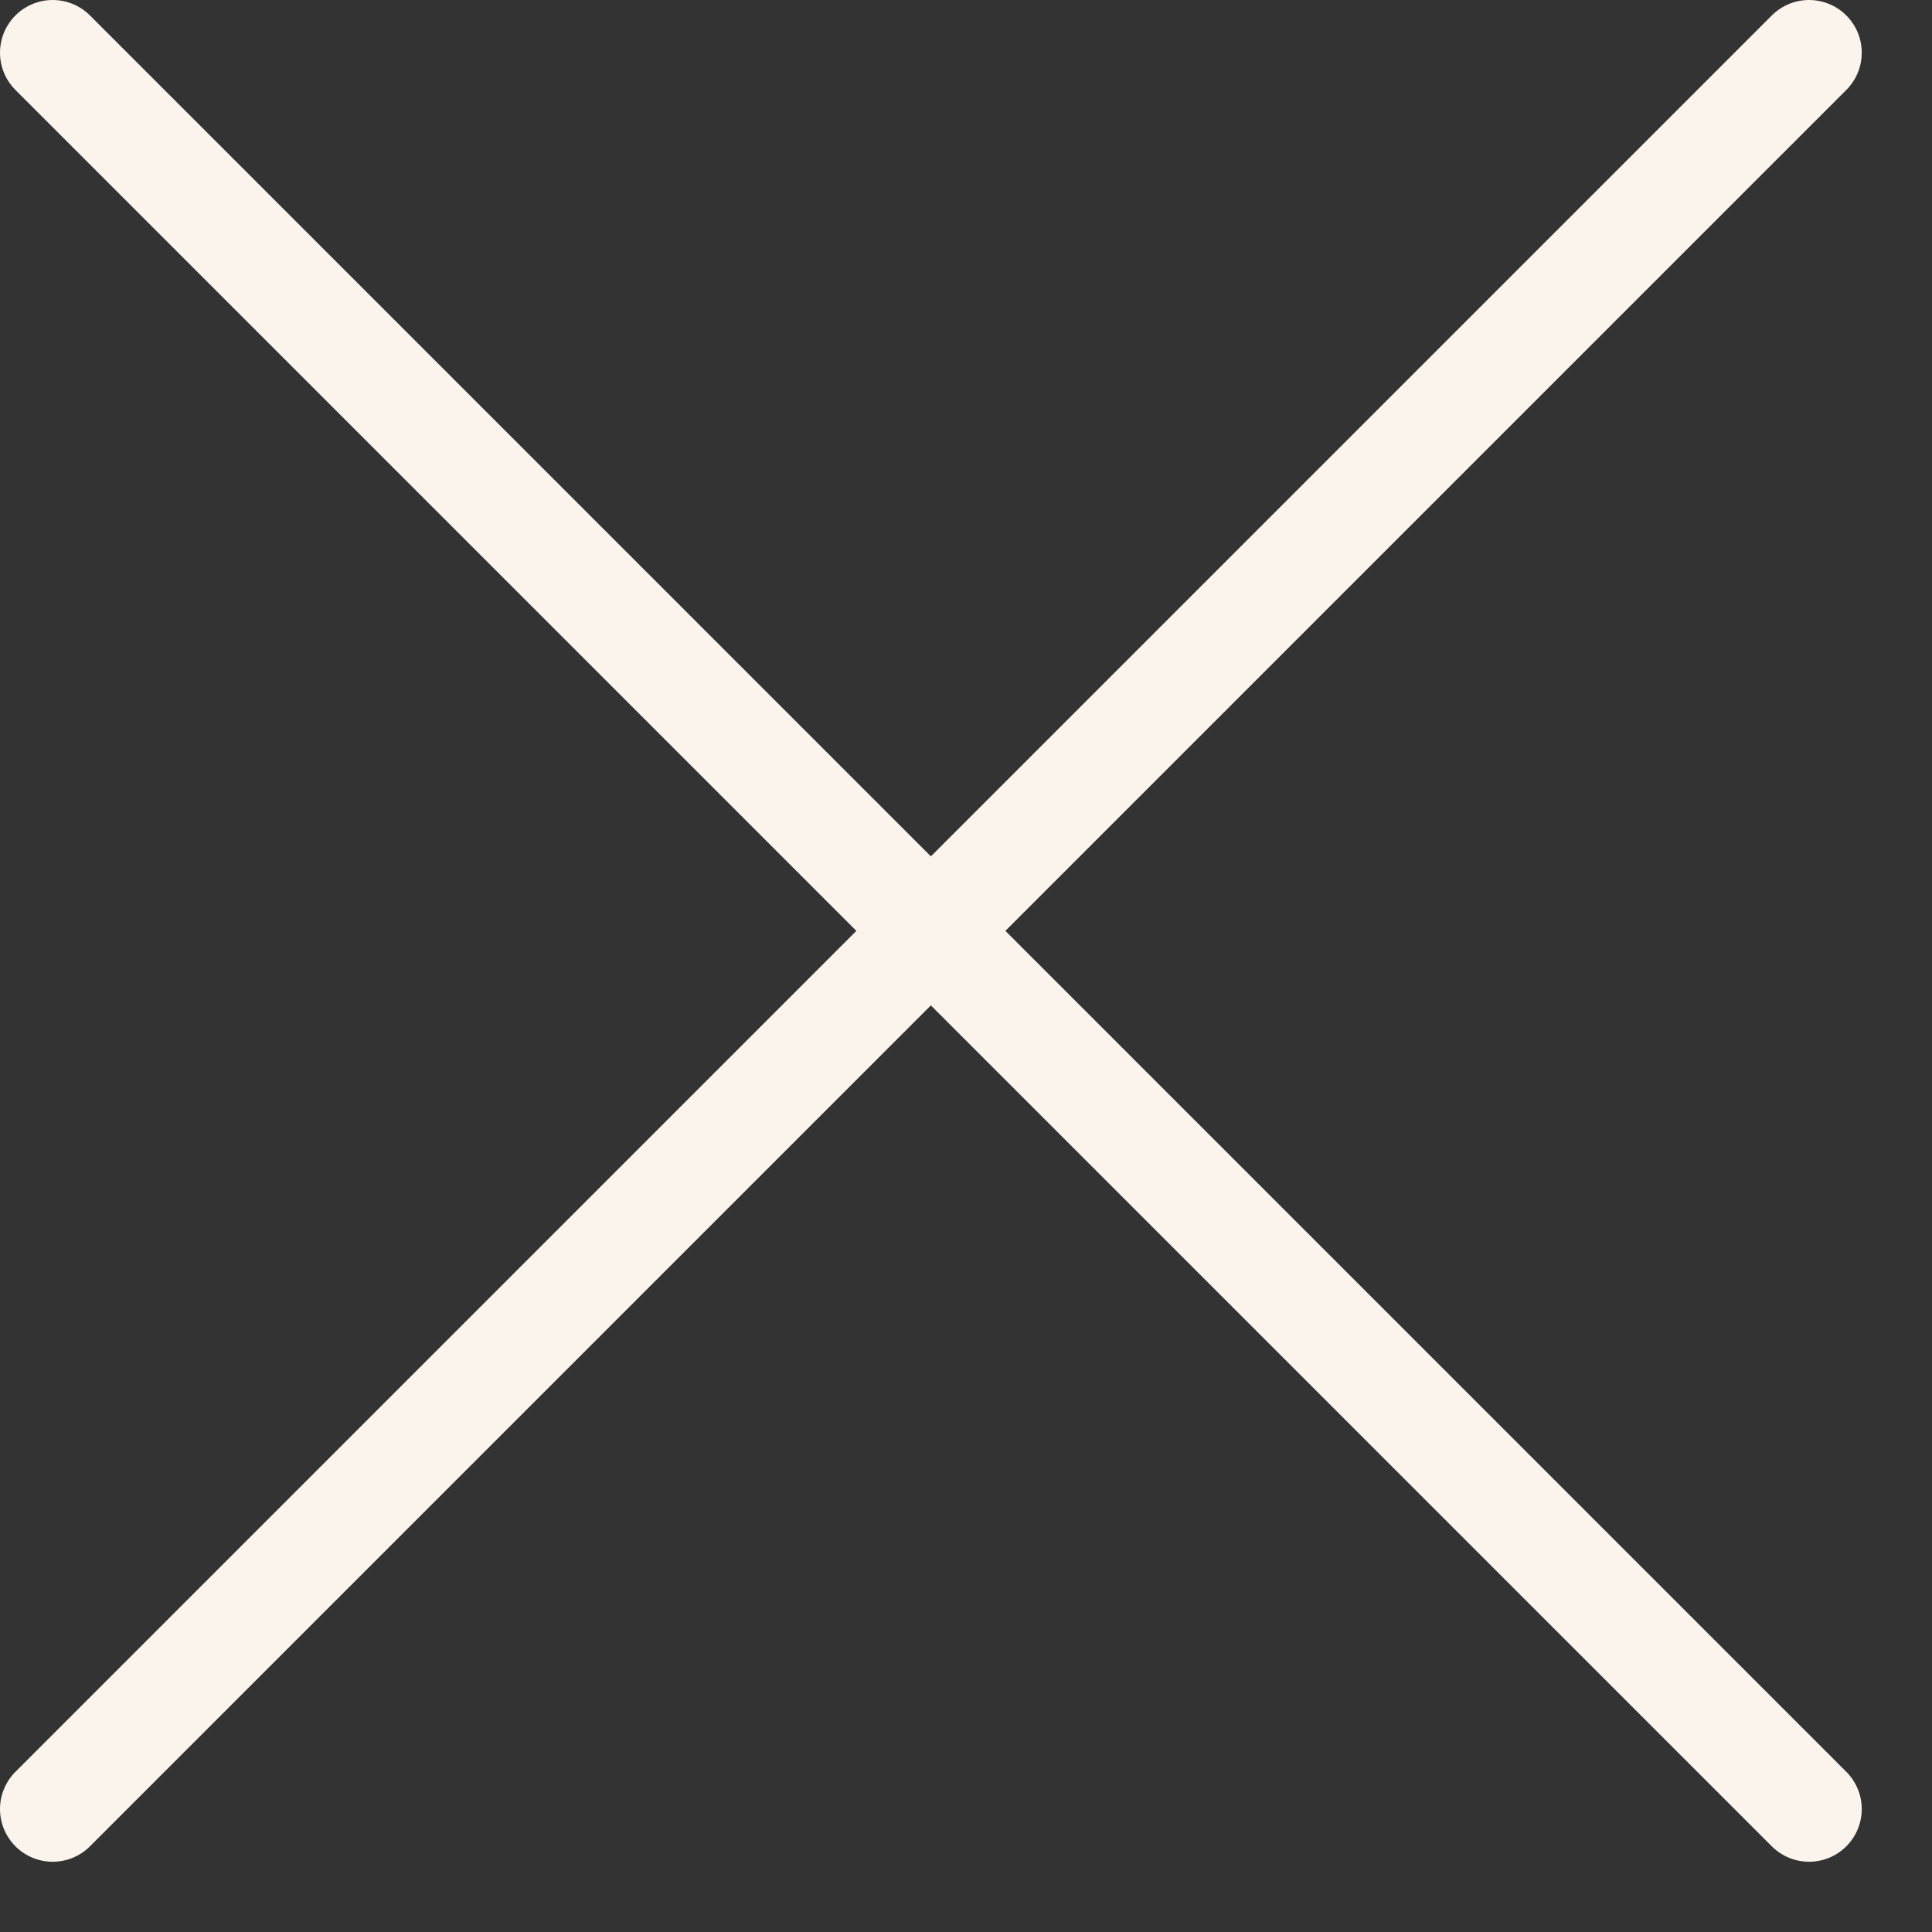
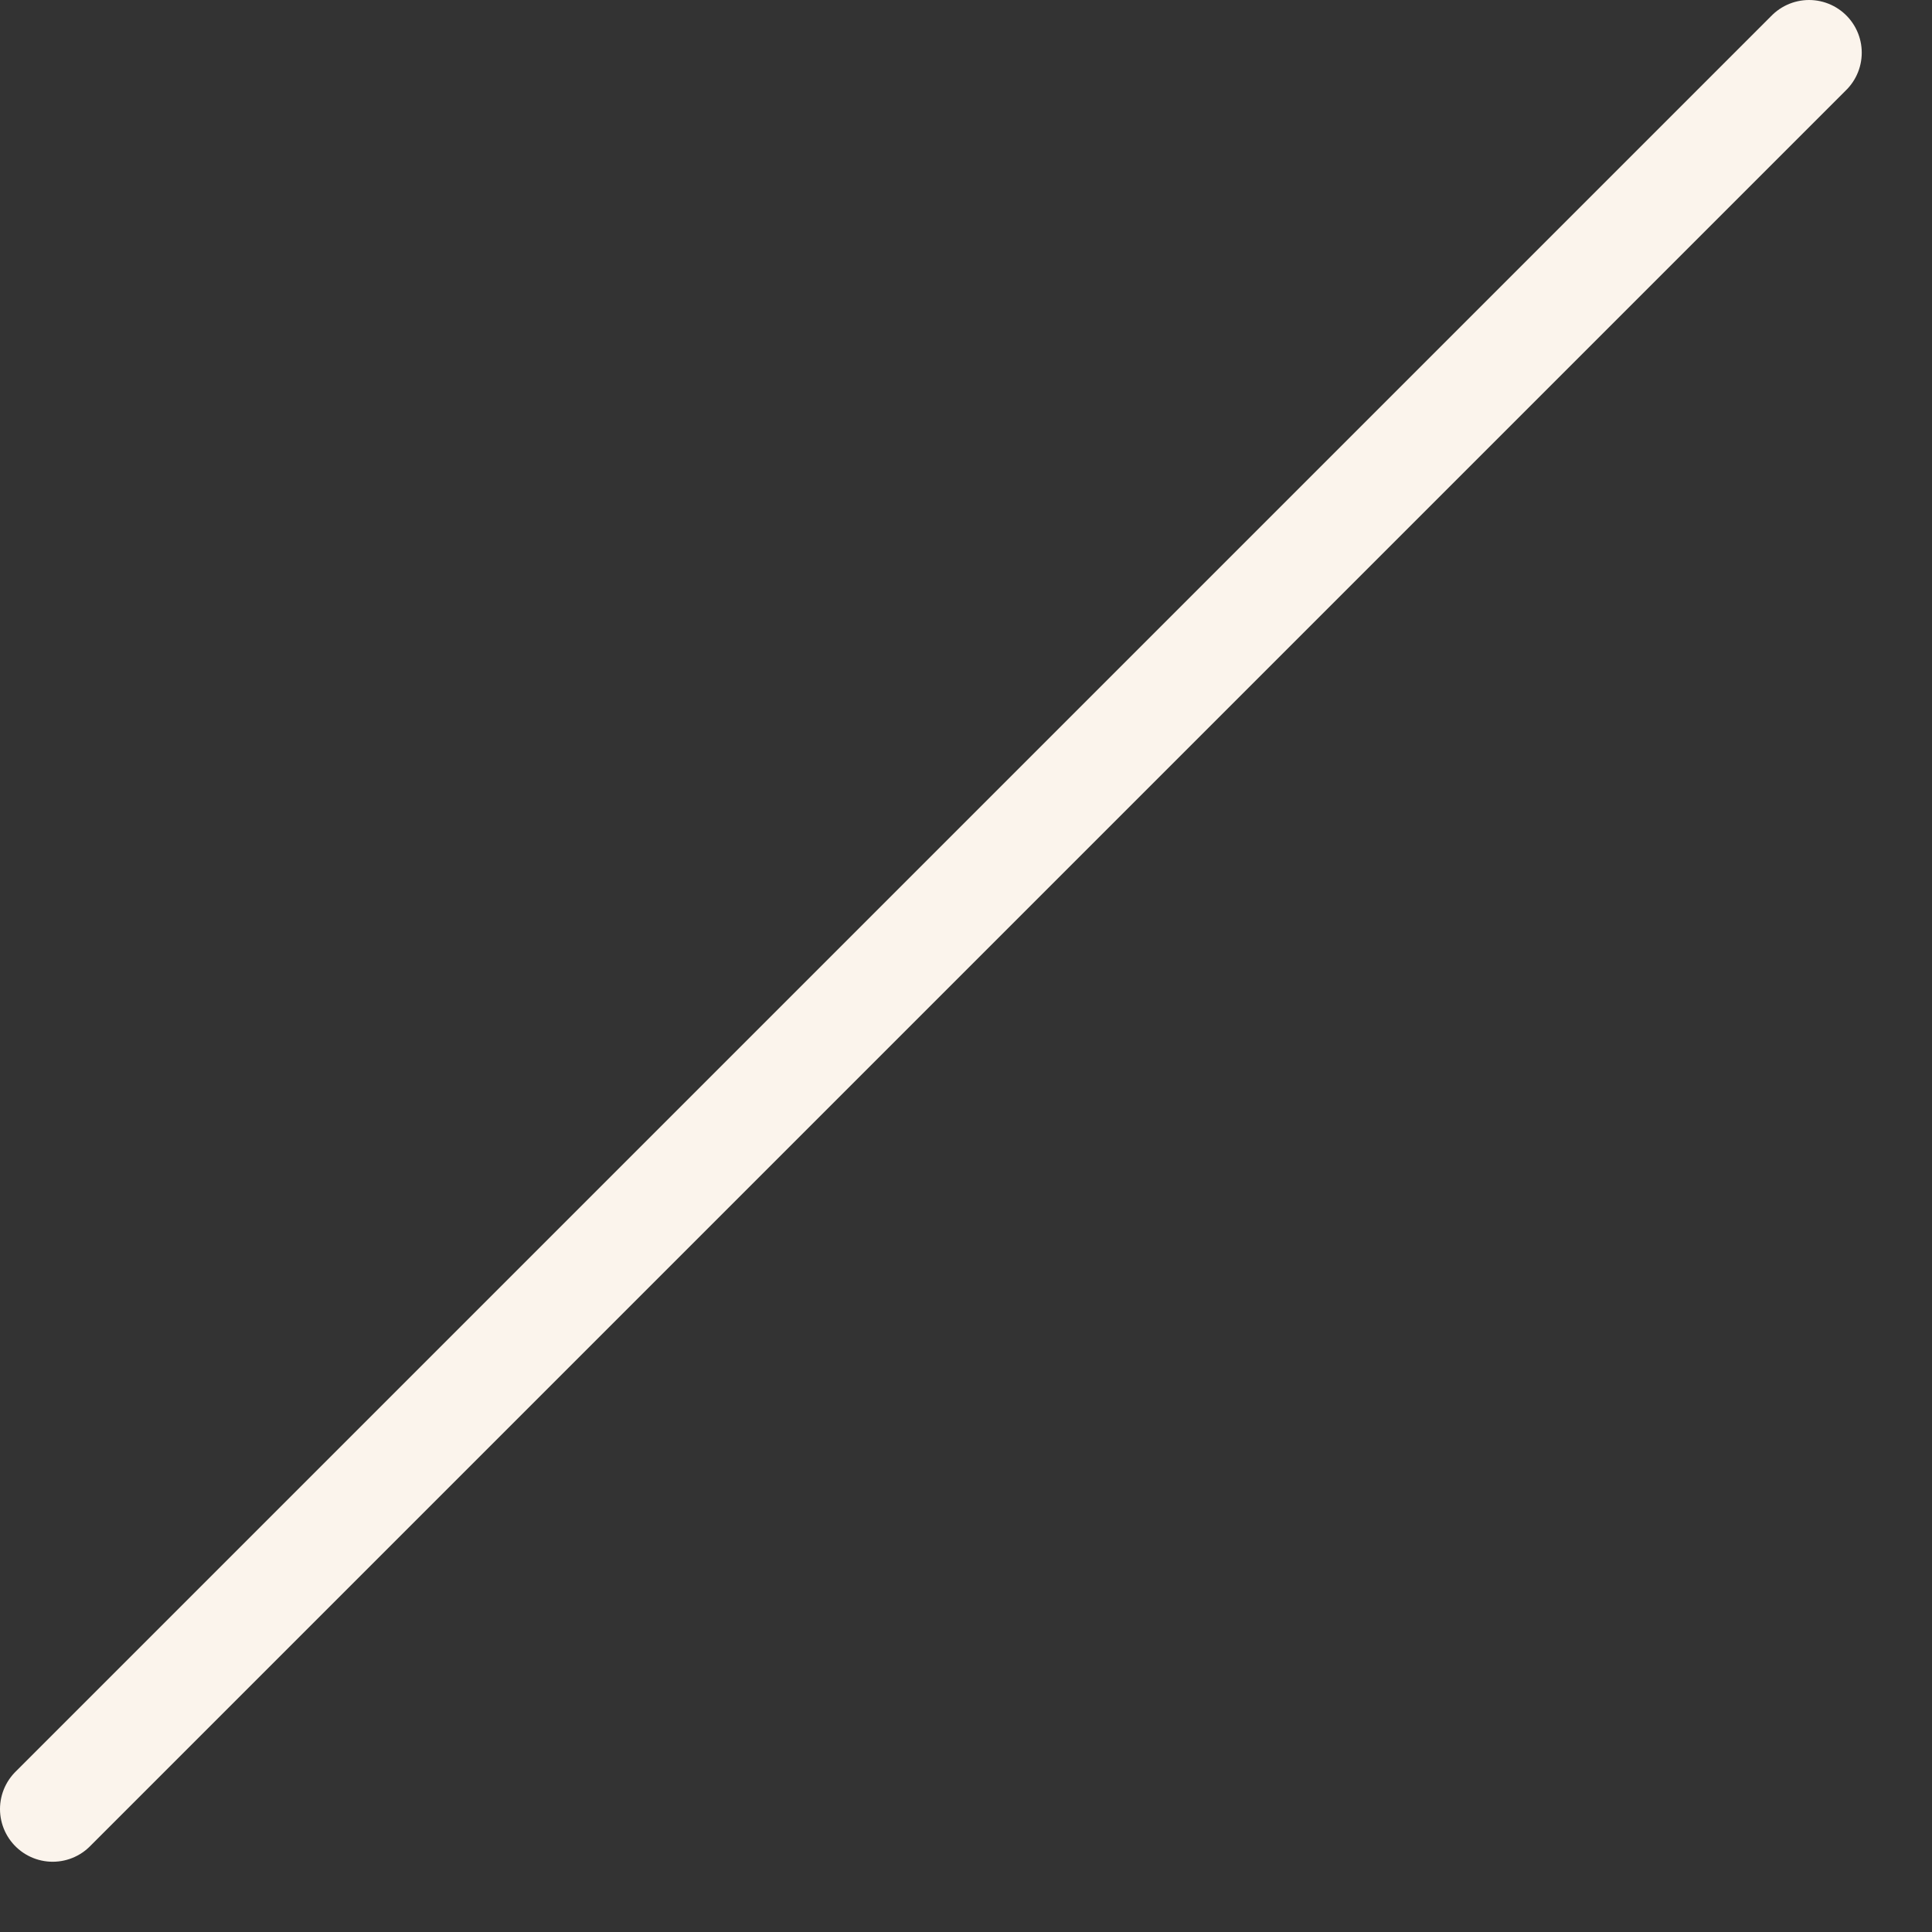
<svg xmlns="http://www.w3.org/2000/svg" width="22" height="22" viewBox="0 0 22 22" fill="none">
  <rect x="0" y="0" width="22" height="22" fill="#333333" stroke="none" />
-   <path d="M0.6 0.6L20.6 20.6" stroke="#FBF4EC" stroke-width="1.2" stroke-linecap="round" />
  <path d="M20.6 0.6L0.6 20.6" stroke="#FBF4EC" stroke-width="1.2" stroke-linecap="round" />
</svg>